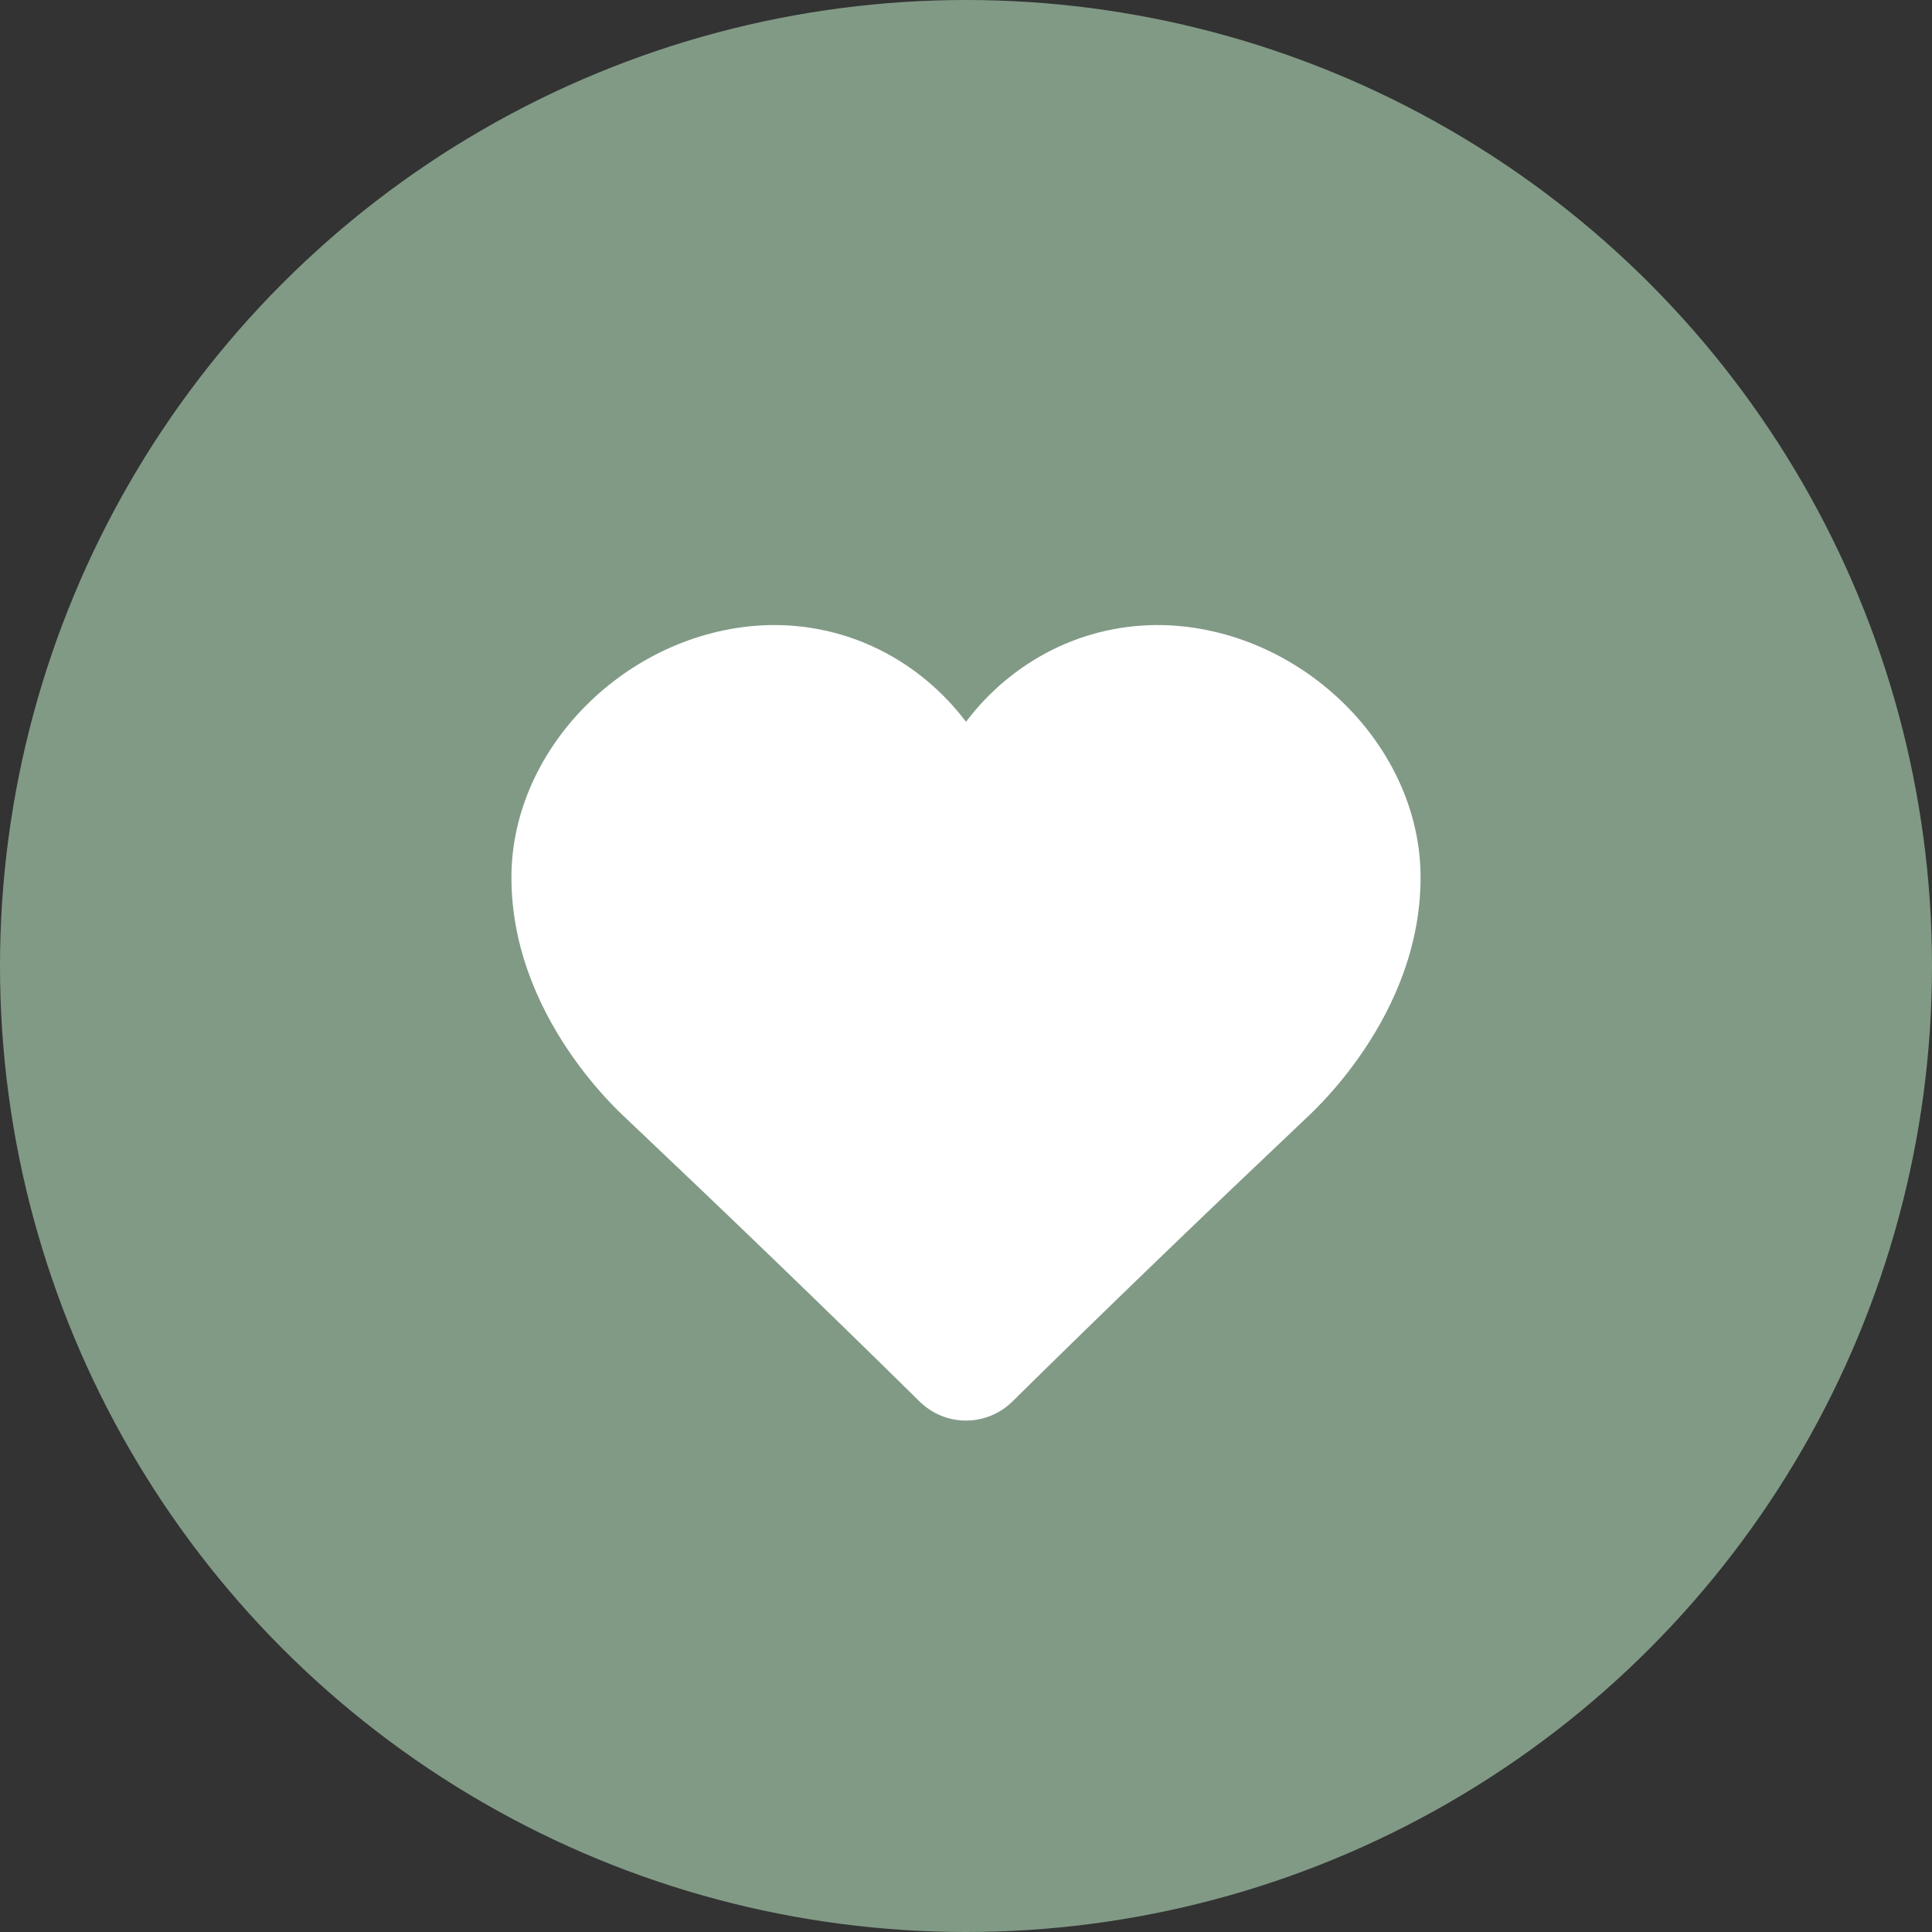
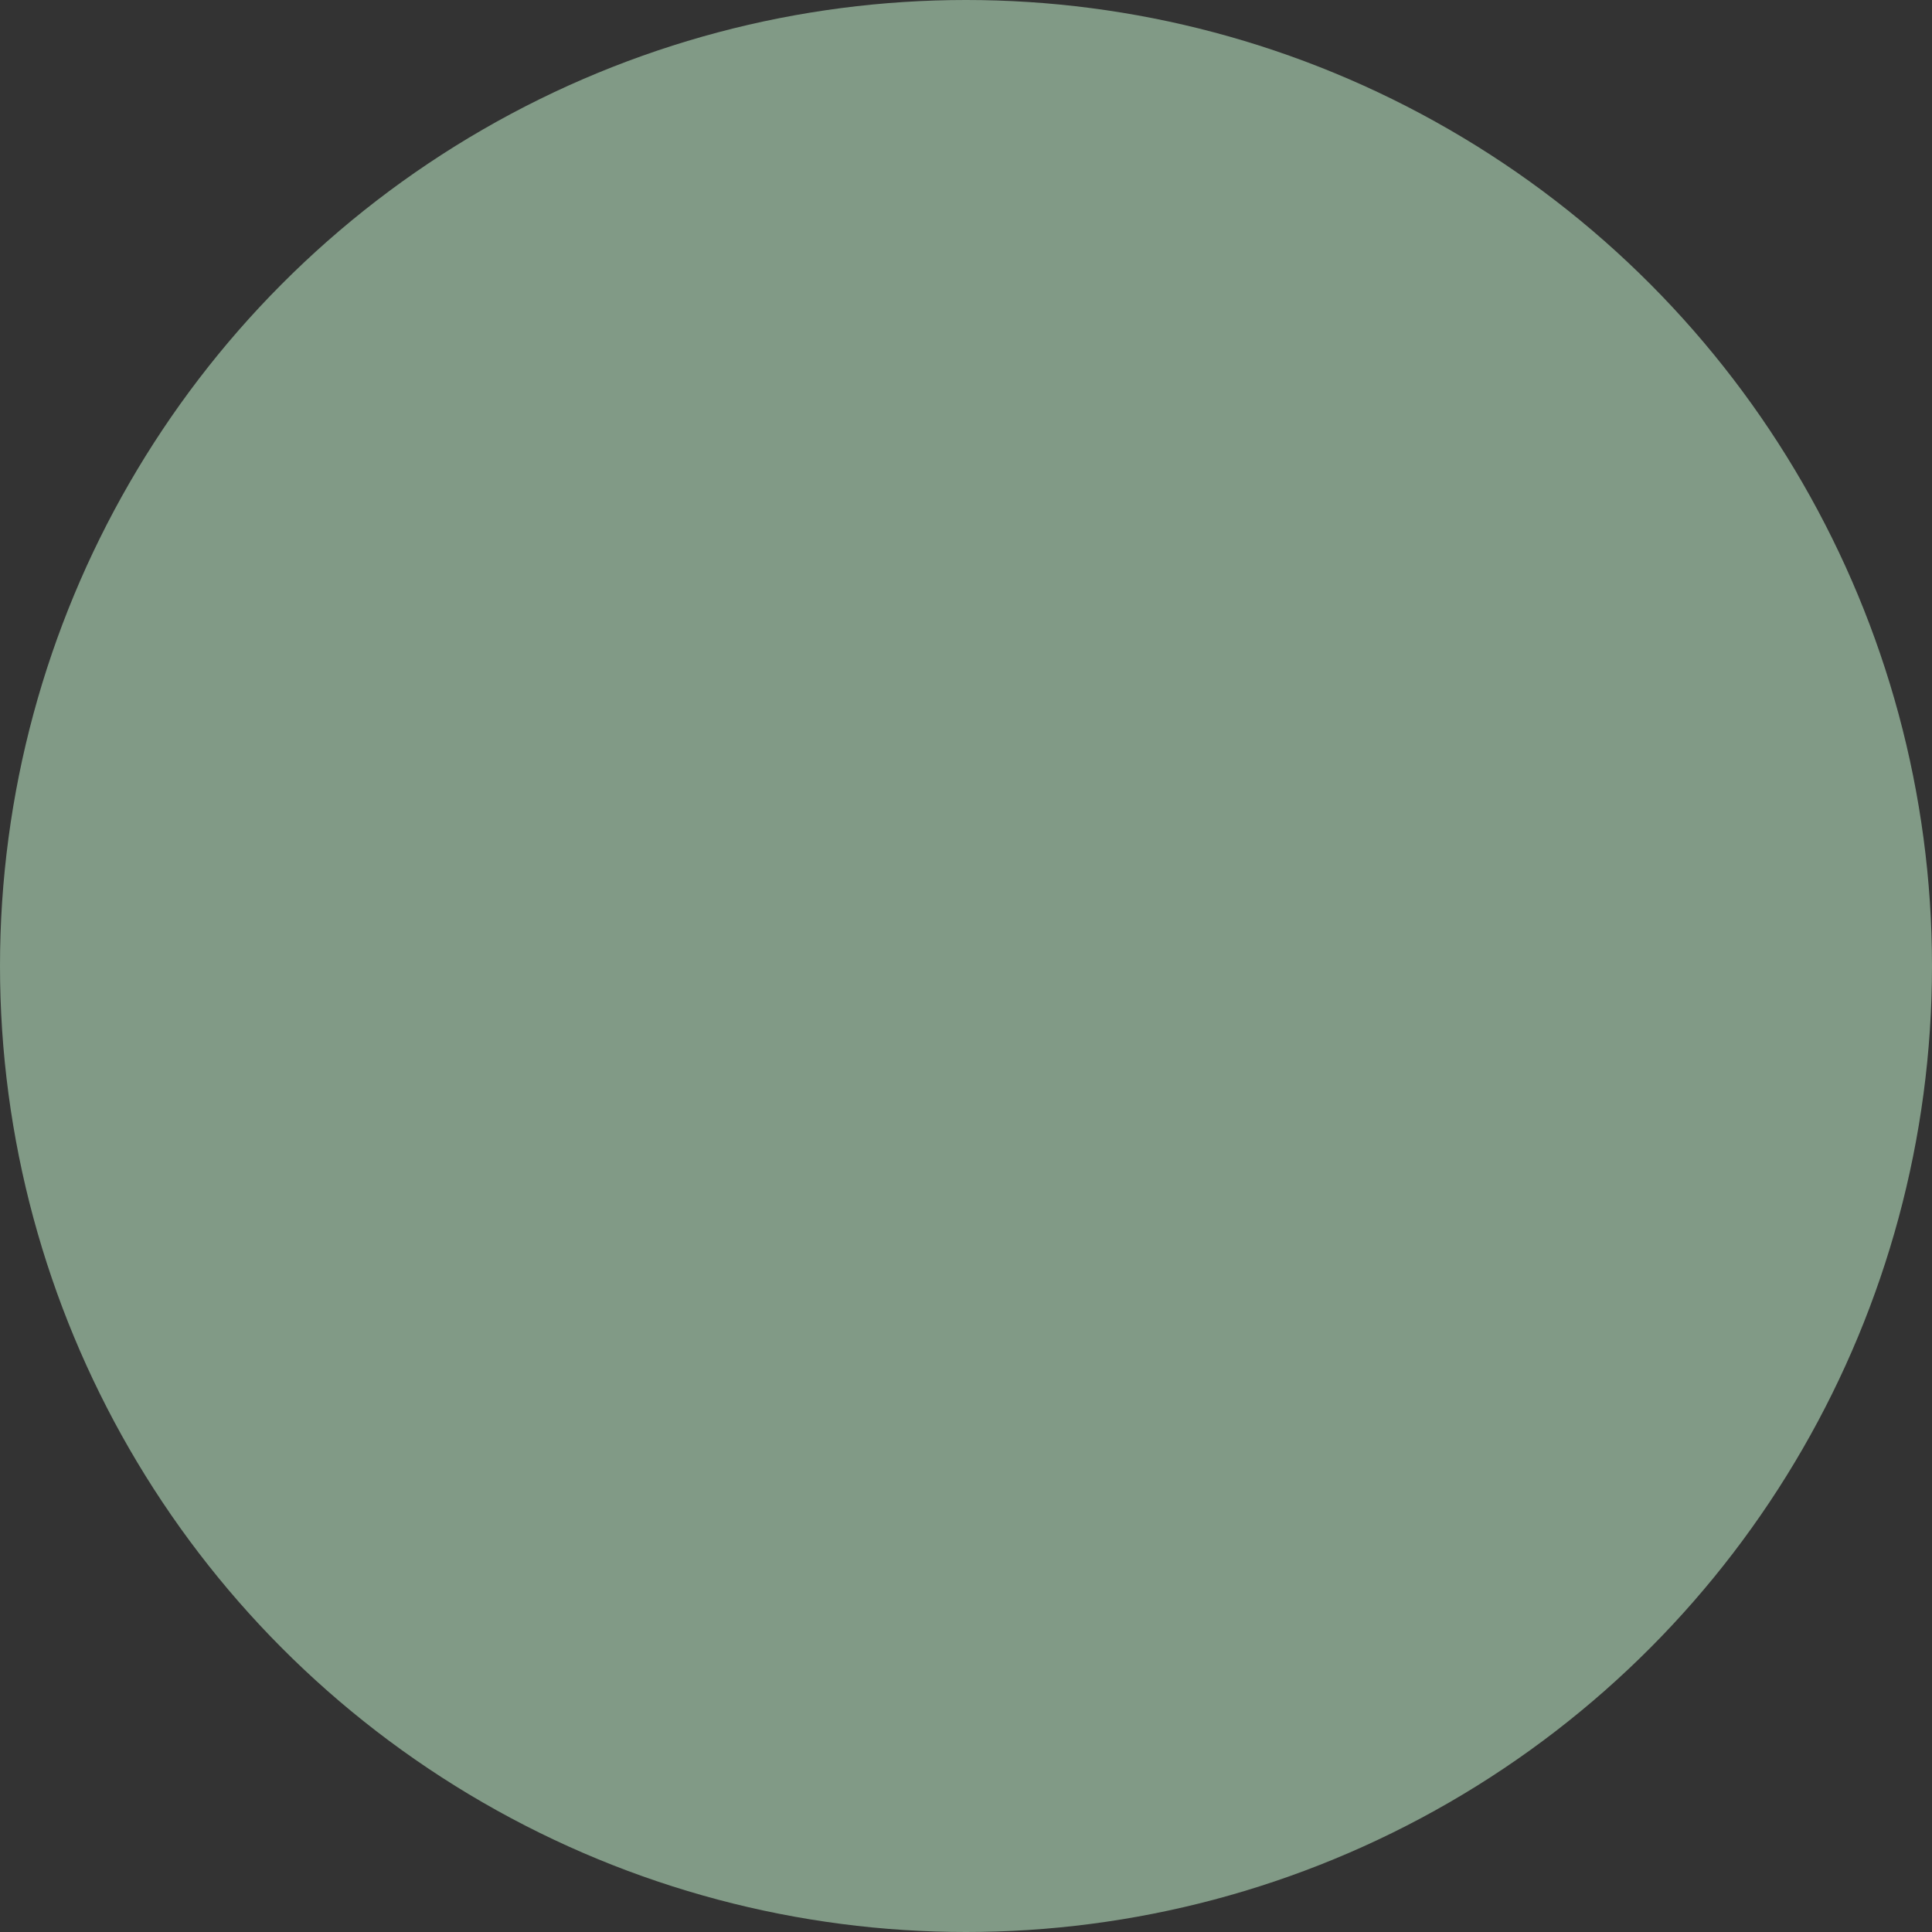
<svg xmlns="http://www.w3.org/2000/svg" width="34" height="34" viewBox="0 0 34 34" fill="none">
  <rect x="0" y="0" width="34" height="34" fill="#333333" stroke="none" />
  <circle cx="17" cy="17" r="17" fill="#819A86" />
-   <path d="M20.479 11.001C19.054 10.967 17.8 11.645 17 12.702C16.2 11.645 14.946 10.967 13.521 11.001C11.153 11.067 9.074 13.041 9.002 15.321C8.934 17.91 11.045 19.695 11.038 19.701C12.766 21.336 14.505 23.01 16.182 24.663C16.637 25.112 17.363 25.112 17.818 24.663C19.495 23.009 21.234 21.336 22.962 19.701C22.955 19.695 25.066 17.91 24.998 15.321C24.926 13.042 22.847 11.067 20.479 11.001Z" fill="white" />
</svg>